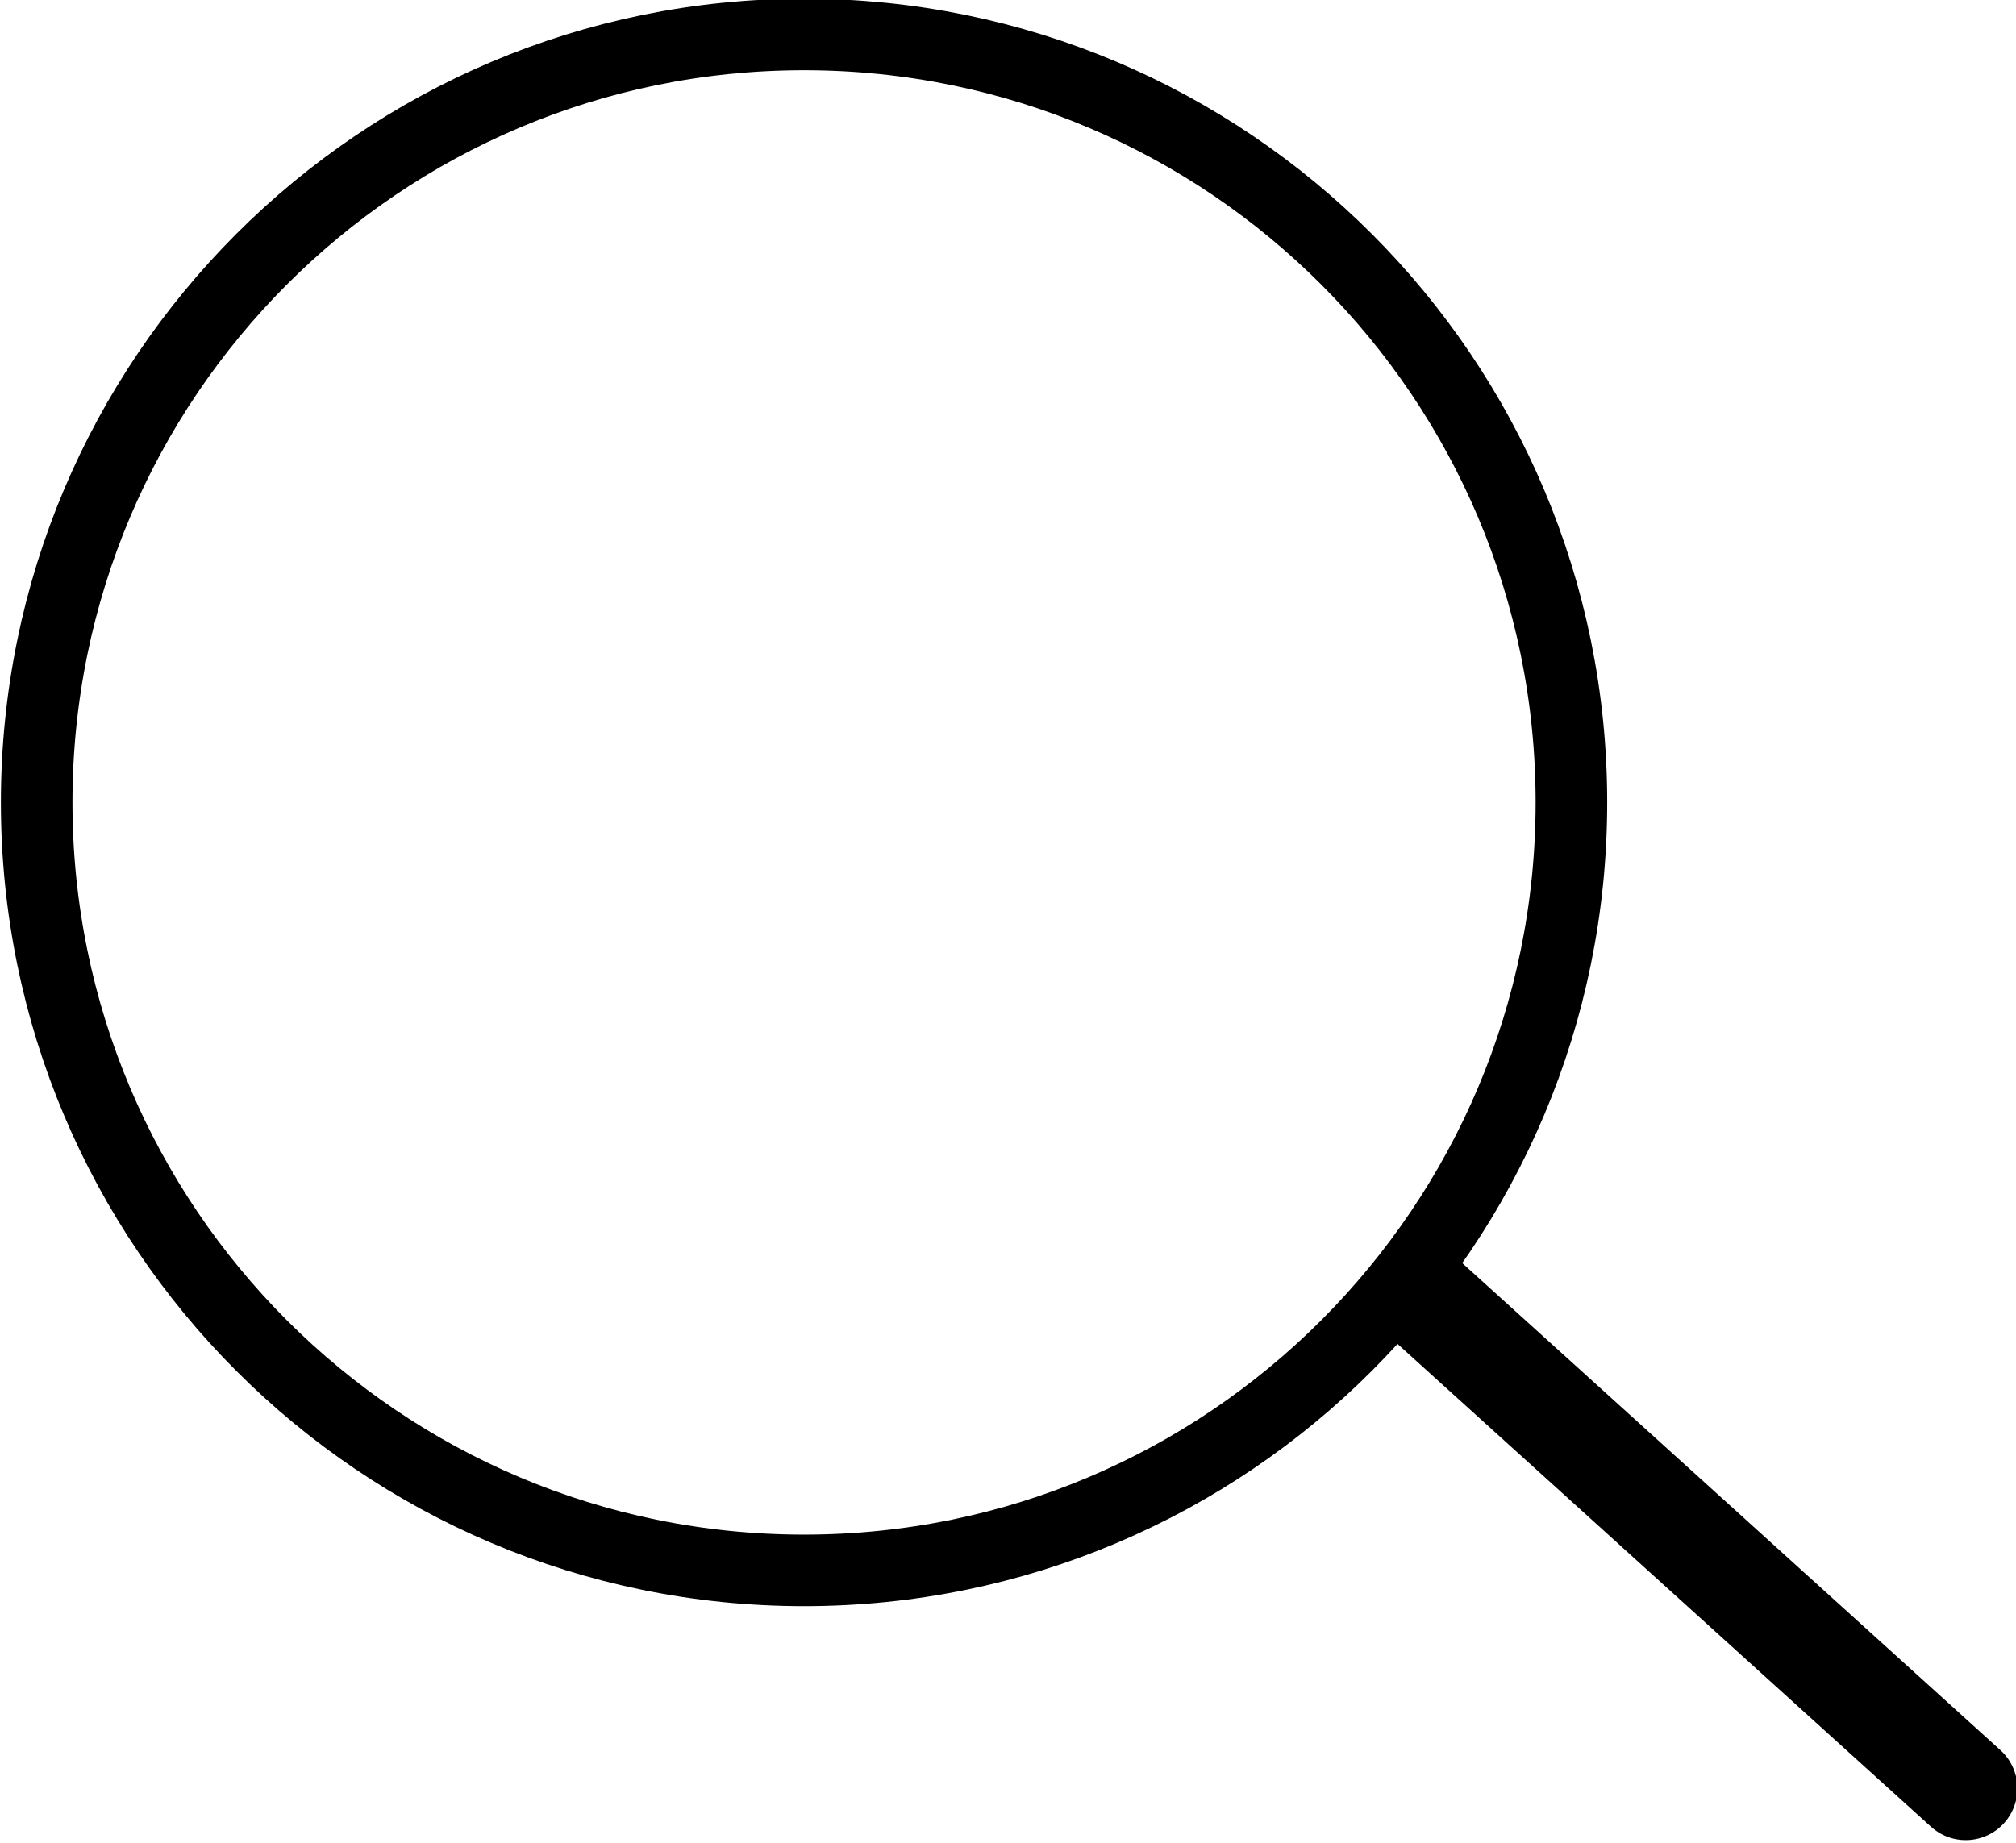
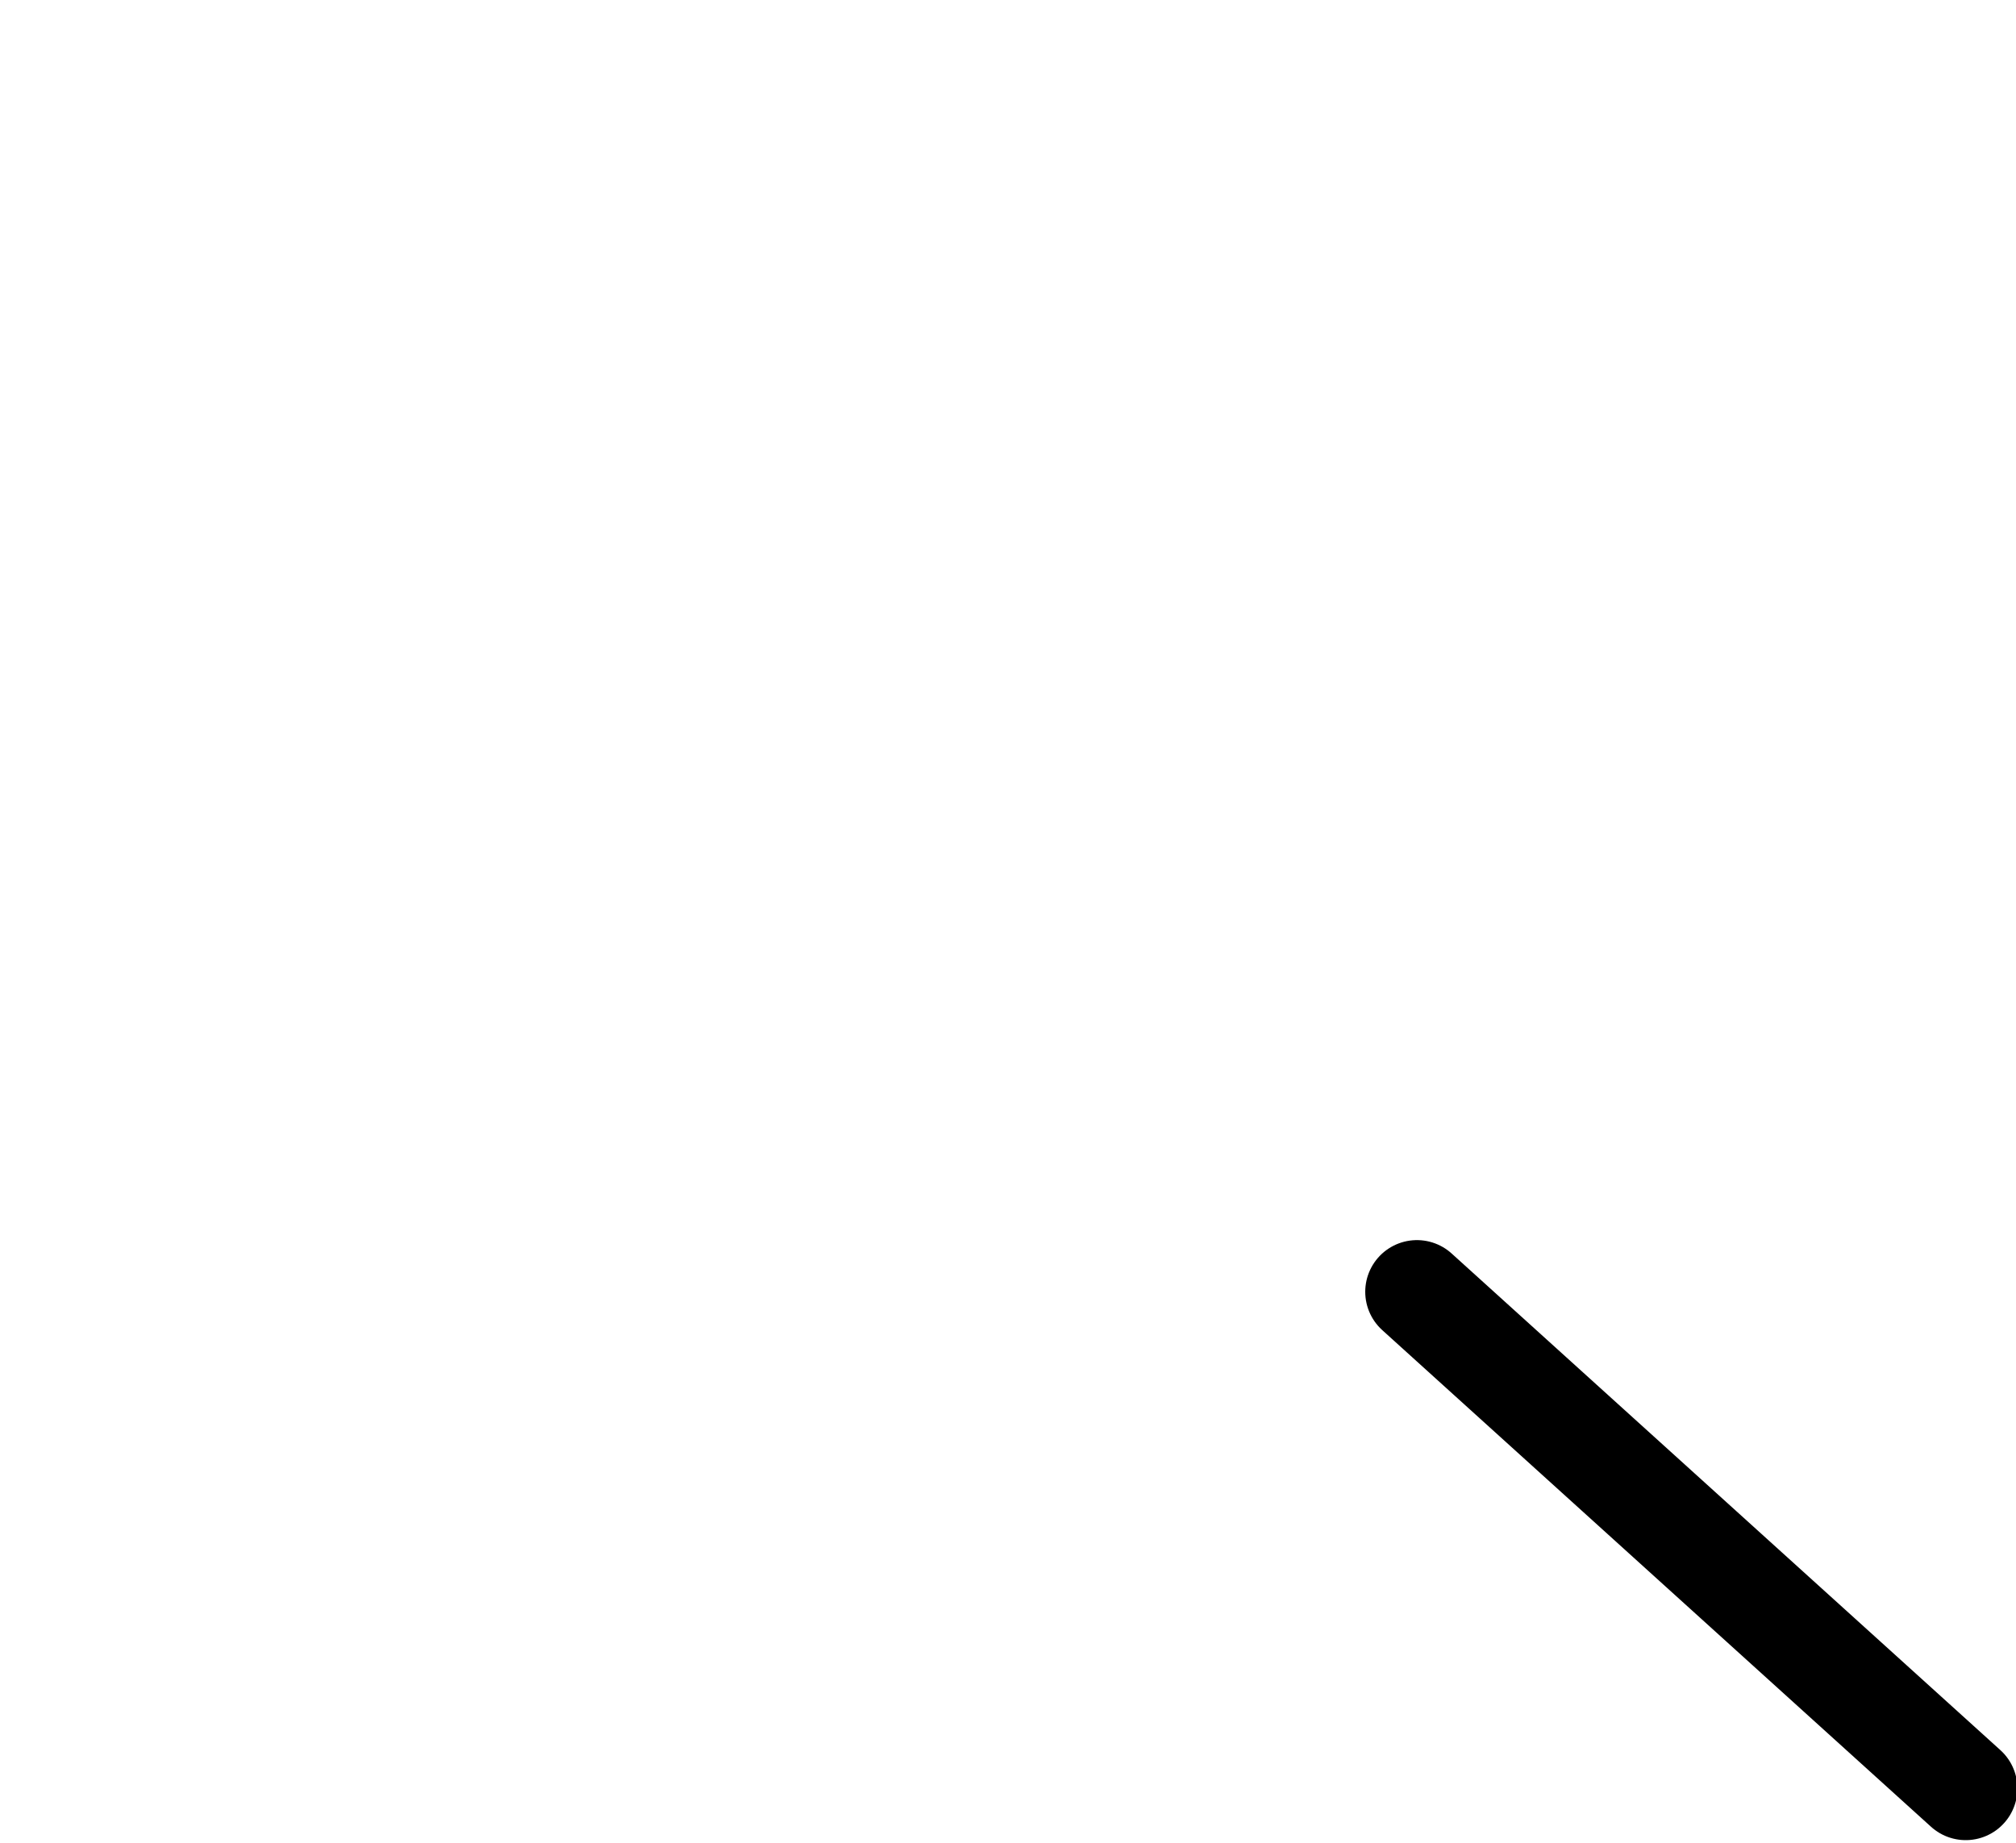
<svg xmlns="http://www.w3.org/2000/svg" height="309" version="1.1" width="338">
  <g id="dp_dp001" transform="matrix(1,0,0,1,-1704.27,-1186.58)">
-     <path d="M 1967.73,1321.14 C 1967.73,1392.27 1910.13,1449.93 1839.08,1449.93 C 1768.02,1449.93 1710.42,1392.27 1710.42,1321.14 C 1710.42,1250.01 1768.02,1192.36 1839.08,1192.36 C 1910.13,1192.36 1967.73,1250.01 1967.73,1321.14 Z " fill="none" fill-rule="evenodd" id="dp_path002" stroke="black" stroke-linecap="round" stroke-linejoin="round" stroke-width="12" />
    <path d="M 1941.83,1403.21 L 2033.84,1486.5" fill="none" fill-rule="evenodd" id="dp_path003" stroke="black" stroke-linecap="round" stroke-linejoin="round" stroke-width="17.333" />
  </g>
</svg>